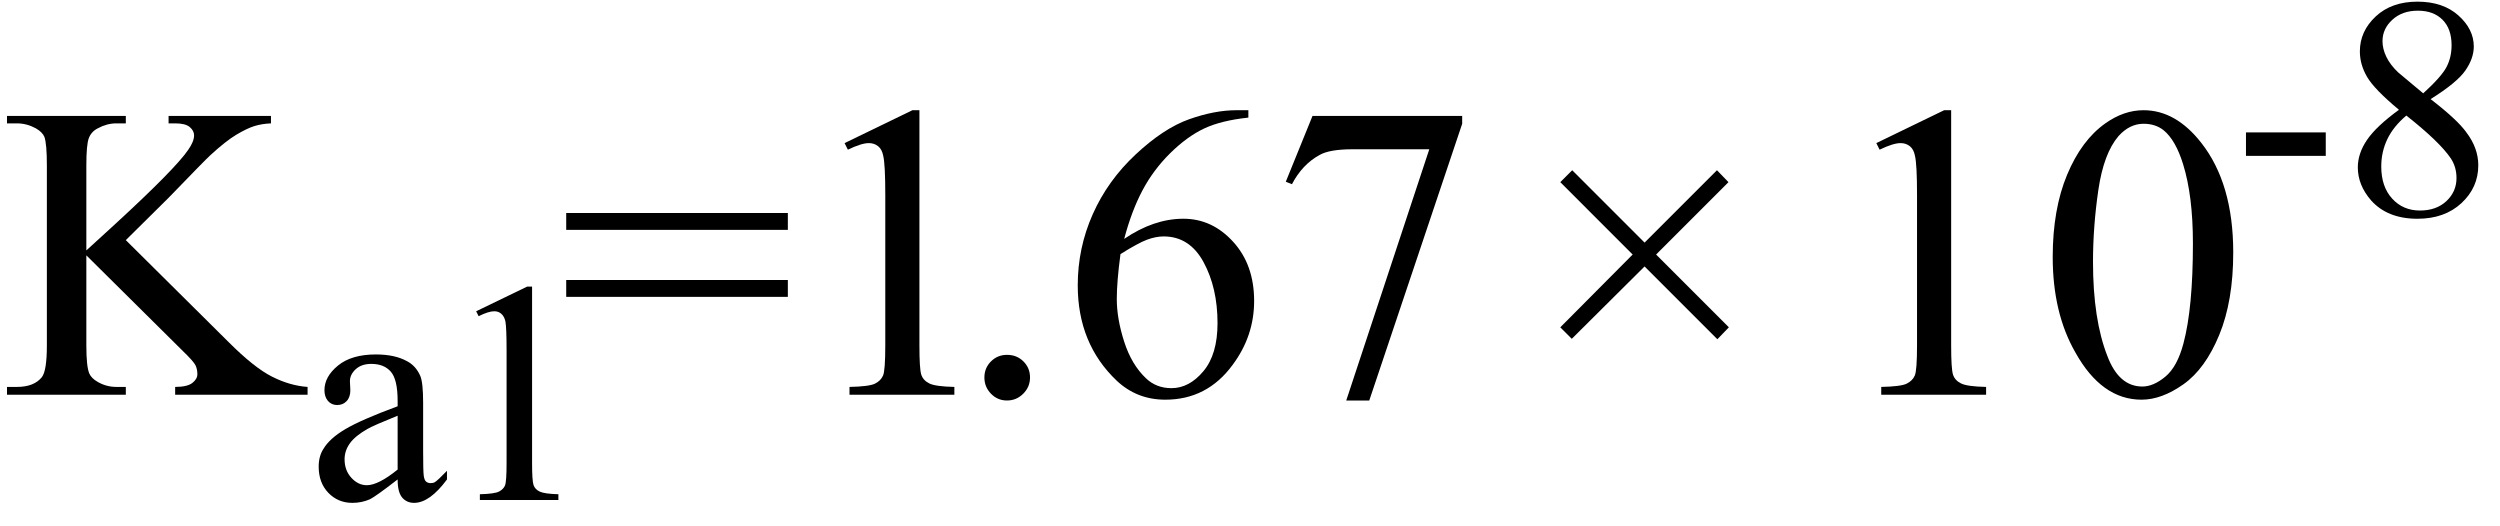
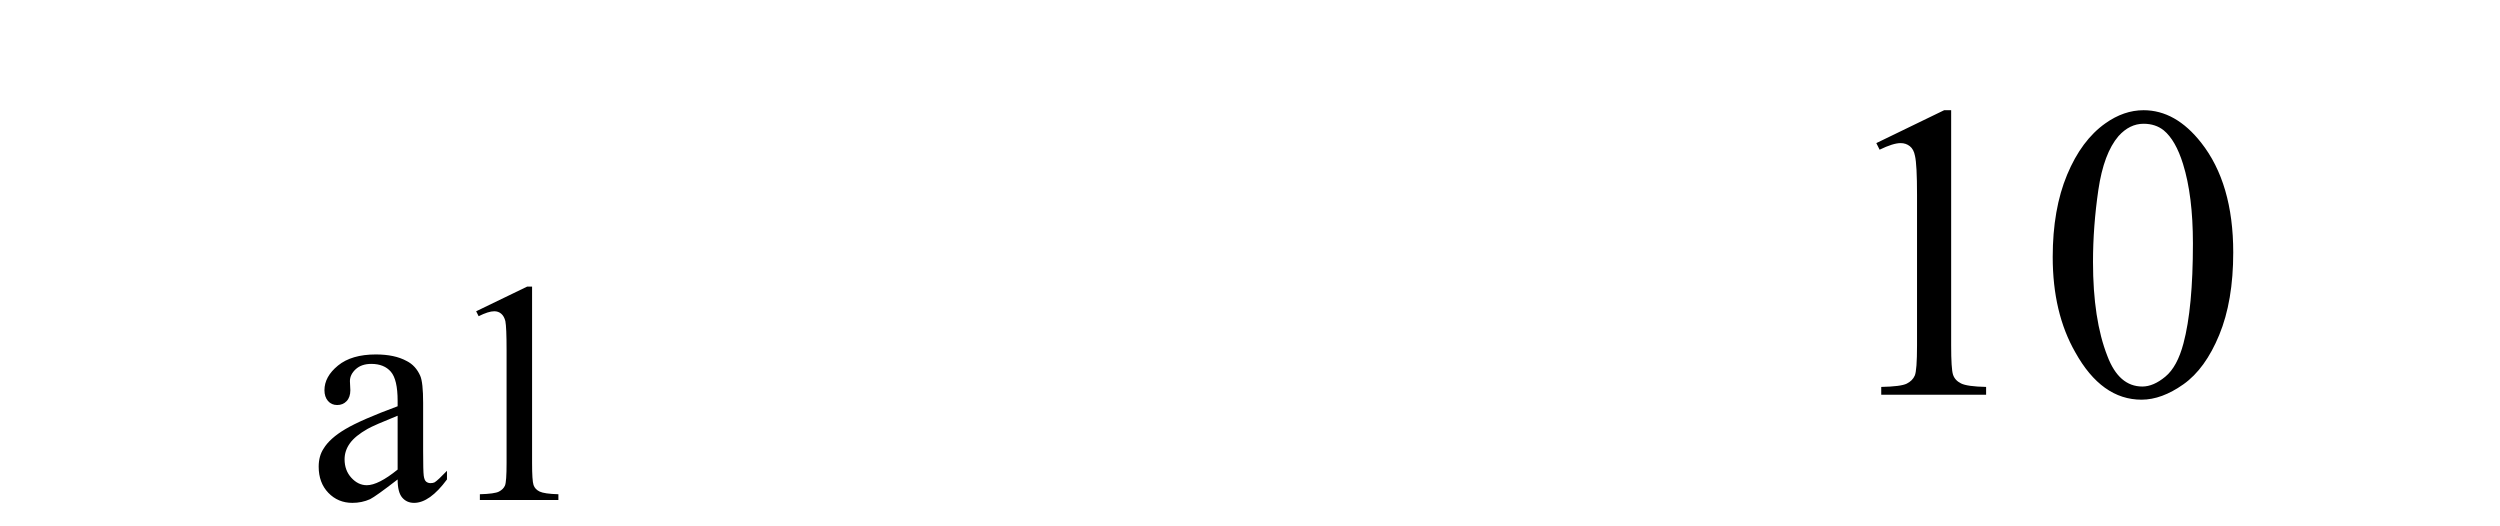
<svg xmlns="http://www.w3.org/2000/svg" stroke-dasharray="none" shape-rendering="auto" font-family="'Dialog'" width="95" text-rendering="auto" fill-opacity="1" contentScriptType="text/ecmascript" color-interpolation="auto" color-rendering="auto" preserveAspectRatio="xMidYMid meet" font-size="12" fill="black" stroke="black" image-rendering="auto" stroke-miterlimit="10" zoomAndPan="magnify" version="1.0" stroke-linecap="square" stroke-linejoin="miter" contentStyleType="text/css" font-style="normal" height="20" stroke-width="1" stroke-dashoffset="0" font-weight="normal" stroke-opacity="1">
  <defs id="genericDefs" />
  <g>
    <g text-rendering="optimizeLegibility" transform="translate(0,15)" color-rendering="optimizeQuality" color-interpolation="linearRGB" image-rendering="optimizeQuality">
-       <path d="M4.781 -5.875 L8.688 -2 Q9.656 -1.031 10.336 -0.688 Q11.016 -0.344 11.688 -0.297 L11.688 0 L6.656 0 L6.656 -0.297 Q7.109 -0.297 7.305 -0.445 Q7.5 -0.594 7.5 -0.781 Q7.5 -0.969 7.43 -1.117 Q7.359 -1.266 6.938 -1.672 L3.281 -5.297 L3.281 -1.875 Q3.281 -1.078 3.391 -0.812 Q3.469 -0.625 3.719 -0.484 Q4.047 -0.297 4.422 -0.297 L4.781 -0.297 L4.781 0 L0.266 0 L0.266 -0.297 L0.641 -0.297 Q1.297 -0.297 1.594 -0.672 Q1.781 -0.922 1.781 -1.875 L1.781 -8.719 Q1.781 -9.531 1.688 -9.797 Q1.609 -9.984 1.359 -10.125 Q1.016 -10.312 0.641 -10.312 L0.266 -10.312 L0.266 -10.594 L4.781 -10.594 L4.781 -10.312 L4.422 -10.312 Q4.062 -10.312 3.719 -10.125 Q3.469 -10 3.375 -9.75 Q3.281 -9.5 3.281 -8.719 L3.281 -5.484 Q3.438 -5.625 4.359 -6.469 Q6.672 -8.594 7.156 -9.312 Q7.375 -9.625 7.375 -9.859 Q7.375 -10.031 7.211 -10.172 Q7.047 -10.312 6.656 -10.312 L6.406 -10.312 L6.406 -10.594 L10.297 -10.594 L10.297 -10.312 Q9.953 -10.297 9.672 -10.211 Q9.391 -10.125 8.984 -9.883 Q8.578 -9.641 7.984 -9.094 Q7.812 -8.938 6.406 -7.484 L4.781 -5.875 Z" stroke="none" />
-     </g>
+       </g>
    <g text-rendering="optimizeLegibility" transform="translate(11.688,19)" color-rendering="optimizeQuality" color-interpolation="linearRGB" image-rendering="optimizeQuality">
      <path d="M3.422 -0.781 Q2.594 -0.141 2.375 -0.031 Q2.062 0.109 1.703 0.109 Q1.156 0.109 0.789 -0.273 Q0.422 -0.656 0.422 -1.266 Q0.422 -1.672 0.609 -1.953 Q0.844 -2.344 1.438 -2.695 Q2.031 -3.047 3.422 -3.562 L3.422 -3.766 Q3.422 -4.578 3.164 -4.875 Q2.906 -5.172 2.422 -5.172 Q2.047 -5.172 1.828 -4.969 Q1.609 -4.766 1.609 -4.516 L1.625 -4.172 Q1.625 -3.906 1.484 -3.758 Q1.344 -3.609 1.125 -3.609 Q0.906 -3.609 0.773 -3.766 Q0.641 -3.922 0.641 -4.172 Q0.641 -4.688 1.156 -5.109 Q1.672 -5.531 2.594 -5.531 Q3.312 -5.531 3.766 -5.281 Q4.109 -5.109 4.281 -4.719 Q4.391 -4.469 4.391 -3.688 L4.391 -1.859 Q4.391 -1.094 4.414 -0.922 Q4.438 -0.75 4.508 -0.695 Q4.578 -0.641 4.672 -0.641 Q4.766 -0.641 4.828 -0.672 Q4.953 -0.75 5.297 -1.109 L5.297 -0.781 Q4.641 0.109 4.047 0.109 Q3.766 0.109 3.594 -0.094 Q3.422 -0.297 3.422 -0.781 ZM3.422 -1.156 L3.422 -3.203 Q2.531 -2.844 2.281 -2.703 Q1.812 -2.438 1.609 -2.156 Q1.406 -1.875 1.406 -1.547 Q1.406 -1.125 1.664 -0.844 Q1.922 -0.562 2.25 -0.562 Q2.688 -0.562 3.422 -1.156 ZM6.406 -7.172 L8.344 -8.109 L8.531 -8.109 L8.531 -1.406 Q8.531 -0.734 8.586 -0.57 Q8.641 -0.406 8.82 -0.32 Q9 -0.234 9.531 -0.219 L9.531 0 L6.547 0 L6.547 -0.219 Q7.109 -0.234 7.273 -0.32 Q7.438 -0.406 7.5 -0.547 Q7.562 -0.688 7.562 -1.406 L7.562 -5.688 Q7.562 -6.562 7.516 -6.797 Q7.469 -6.984 7.359 -7.078 Q7.25 -7.172 7.094 -7.172 Q6.875 -7.172 6.5 -6.984 L6.406 -7.172 Z" stroke="none" />
    </g>
    <g text-rendering="optimizeLegibility" transform="translate(21.219,15)" color-rendering="optimizeQuality" color-interpolation="linearRGB" image-rendering="optimizeQuality">
-       <path d="M0.297 -6.906 L8.719 -6.906 L8.719 -6.266 L0.297 -6.266 L0.297 -6.906 ZM0.297 -4.359 L8.719 -4.359 L8.719 -3.719 L0.297 -3.719 L0.297 -4.359 ZM10.875 -9.562 L13.453 -10.812 L13.719 -10.812 L13.719 -1.875 Q13.719 -0.984 13.789 -0.766 Q13.859 -0.547 14.094 -0.43 Q14.328 -0.312 15.047 -0.297 L15.047 0 L11.062 0 L11.062 -0.297 Q11.812 -0.312 12.031 -0.422 Q12.25 -0.531 12.336 -0.727 Q12.422 -0.922 12.422 -1.875 L12.422 -7.594 Q12.422 -8.75 12.344 -9.078 Q12.297 -9.328 12.148 -9.445 Q12 -9.562 11.797 -9.562 Q11.516 -9.562 11 -9.312 L10.875 -9.562 Z" stroke="none" />
-     </g>
+       </g>
    <g text-rendering="optimizeLegibility" transform="translate(36.266,15)" color-rendering="optimizeQuality" color-interpolation="linearRGB" image-rendering="optimizeQuality">
-       <path d="M2 -1.516 Q2.375 -1.516 2.625 -1.266 Q2.875 -1.016 2.875 -0.656 Q2.875 -0.297 2.617 -0.039 Q2.359 0.219 2 0.219 Q1.641 0.219 1.391 -0.039 Q1.141 -0.297 1.141 -0.656 Q1.141 -1.016 1.391 -1.266 Q1.641 -1.516 2 -1.516 ZM11.172 -10.812 L11.172 -10.531 Q10.141 -10.422 9.492 -10.117 Q8.844 -9.812 8.203 -9.18 Q7.562 -8.547 7.148 -7.766 Q6.734 -6.984 6.453 -5.922 Q7.578 -6.688 8.703 -6.688 Q9.797 -6.688 10.594 -5.812 Q11.391 -4.938 11.391 -3.562 Q11.391 -2.234 10.578 -1.141 Q9.609 0.188 8.016 0.188 Q6.938 0.188 6.172 -0.531 Q4.688 -1.938 4.688 -4.156 Q4.688 -5.578 5.258 -6.859 Q5.828 -8.141 6.891 -9.133 Q7.953 -10.125 8.922 -10.469 Q9.891 -10.812 10.719 -10.812 L11.172 -10.812 ZM6.312 -5.344 Q6.172 -4.297 6.172 -3.641 Q6.172 -2.891 6.453 -2.016 Q6.734 -1.141 7.281 -0.625 Q7.672 -0.25 8.25 -0.25 Q8.922 -0.25 9.461 -0.891 Q10 -1.531 10 -2.719 Q10 -4.062 9.469 -5.039 Q8.938 -6.016 7.953 -6.016 Q7.656 -6.016 7.32 -5.891 Q6.984 -5.766 6.312 -5.344 ZM13.609 -10.594 L19.297 -10.594 L19.297 -10.297 L15.766 0.219 L14.891 0.219 L18.047 -9.328 L15.141 -9.328 Q14.25 -9.328 13.875 -9.109 Q13.219 -8.75 12.828 -8 L12.594 -8.094 L13.609 -10.594 Z" stroke="none" />
-     </g>
+       </g>
    <g text-rendering="optimizeLegibility" transform="translate(57.994,15)" color-rendering="optimizeQuality" color-interpolation="linearRGB" image-rendering="optimizeQuality">
-       <path d="M1.297 -2.562 L4.047 -5.328 L1.297 -8.078 L1.75 -8.531 L4.5 -5.781 L7.25 -8.531 L7.688 -8.078 L4.938 -5.328 L7.703 -2.562 L7.266 -2.109 L4.5 -4.875 L1.734 -2.125 L1.297 -2.562 Z" stroke="none" />
-     </g>
+       </g>
    <g text-rendering="optimizeLegibility" transform="translate(69.425,15)" color-rendering="optimizeQuality" color-interpolation="linearRGB" image-rendering="optimizeQuality">
      <path d="M1.875 -9.562 L4.453 -10.812 L4.719 -10.812 L4.719 -1.875 Q4.719 -0.984 4.789 -0.766 Q4.859 -0.547 5.094 -0.43 Q5.328 -0.312 6.047 -0.297 L6.047 0 L2.062 0 L2.062 -0.297 Q2.812 -0.312 3.031 -0.422 Q3.25 -0.531 3.336 -0.727 Q3.422 -0.922 3.422 -1.875 L3.422 -7.594 Q3.422 -8.75 3.344 -9.078 Q3.297 -9.328 3.148 -9.445 Q3 -9.562 2.797 -9.562 Q2.516 -9.562 2 -9.312 L1.875 -9.562 ZM8.578 -5.234 Q8.578 -7.047 9.125 -8.359 Q9.672 -9.672 10.578 -10.312 Q11.281 -10.812 12.031 -10.812 Q13.25 -10.812 14.219 -9.578 Q15.438 -8.031 15.438 -5.406 Q15.438 -3.562 14.906 -2.273 Q14.375 -0.984 13.547 -0.398 Q12.719 0.188 11.953 0.188 Q10.438 0.188 9.438 -1.609 Q8.578 -3.109 8.578 -5.234 ZM10.109 -5.047 Q10.109 -2.859 10.656 -1.469 Q11.094 -0.312 11.984 -0.312 Q12.406 -0.312 12.859 -0.688 Q13.312 -1.062 13.547 -1.953 Q13.906 -3.297 13.906 -5.75 Q13.906 -7.562 13.531 -8.766 Q13.25 -9.672 12.797 -10.047 Q12.484 -10.297 12.031 -10.297 Q11.5 -10.297 11.078 -9.828 Q10.516 -9.172 10.312 -7.781 Q10.109 -6.391 10.109 -5.047 Z" stroke="none" />
    </g>
    <g text-rendering="optimizeLegibility" transform="translate(84.863,8.172)" color-rendering="optimizeQuality" color-interpolation="linearRGB" image-rendering="optimizeQuality">
-       <path d="M0.484 -3.141 L3.516 -3.141 L3.516 -2.25 L0.484 -2.25 L0.484 -3.141 ZM6.297 -4 Q5.359 -4.781 5.086 -5.25 Q4.812 -5.719 4.812 -6.219 Q4.812 -6.984 5.414 -7.547 Q6.016 -8.109 7 -8.109 Q7.969 -8.109 8.555 -7.586 Q9.141 -7.062 9.141 -6.406 Q9.141 -5.953 8.82 -5.492 Q8.5 -5.031 7.5 -4.406 Q8.531 -3.609 8.859 -3.141 Q9.312 -2.547 9.312 -1.891 Q9.312 -1.047 8.672 -0.453 Q8.031 0.141 7 0.141 Q5.859 0.141 5.234 -0.562 Q4.734 -1.141 4.734 -1.812 Q4.734 -2.344 5.086 -2.859 Q5.438 -3.375 6.297 -4 ZM7.219 -4.625 Q7.922 -5.266 8.109 -5.633 Q8.297 -6 8.297 -6.453 Q8.297 -7.078 7.953 -7.422 Q7.609 -7.766 7.016 -7.766 Q6.422 -7.766 6.047 -7.422 Q5.672 -7.078 5.672 -6.609 Q5.672 -6.312 5.82 -6.008 Q5.969 -5.703 6.266 -5.422 L7.219 -4.625 ZM6.578 -3.781 Q6.094 -3.375 5.859 -2.891 Q5.625 -2.406 5.625 -1.844 Q5.625 -1.078 6.039 -0.625 Q6.453 -0.172 7.094 -0.172 Q7.719 -0.172 8.102 -0.531 Q8.484 -0.891 8.484 -1.406 Q8.484 -1.828 8.266 -2.156 Q7.844 -2.781 6.578 -3.781 Z" stroke="none" />
-     </g>
+       </g>
  </g>
</svg>